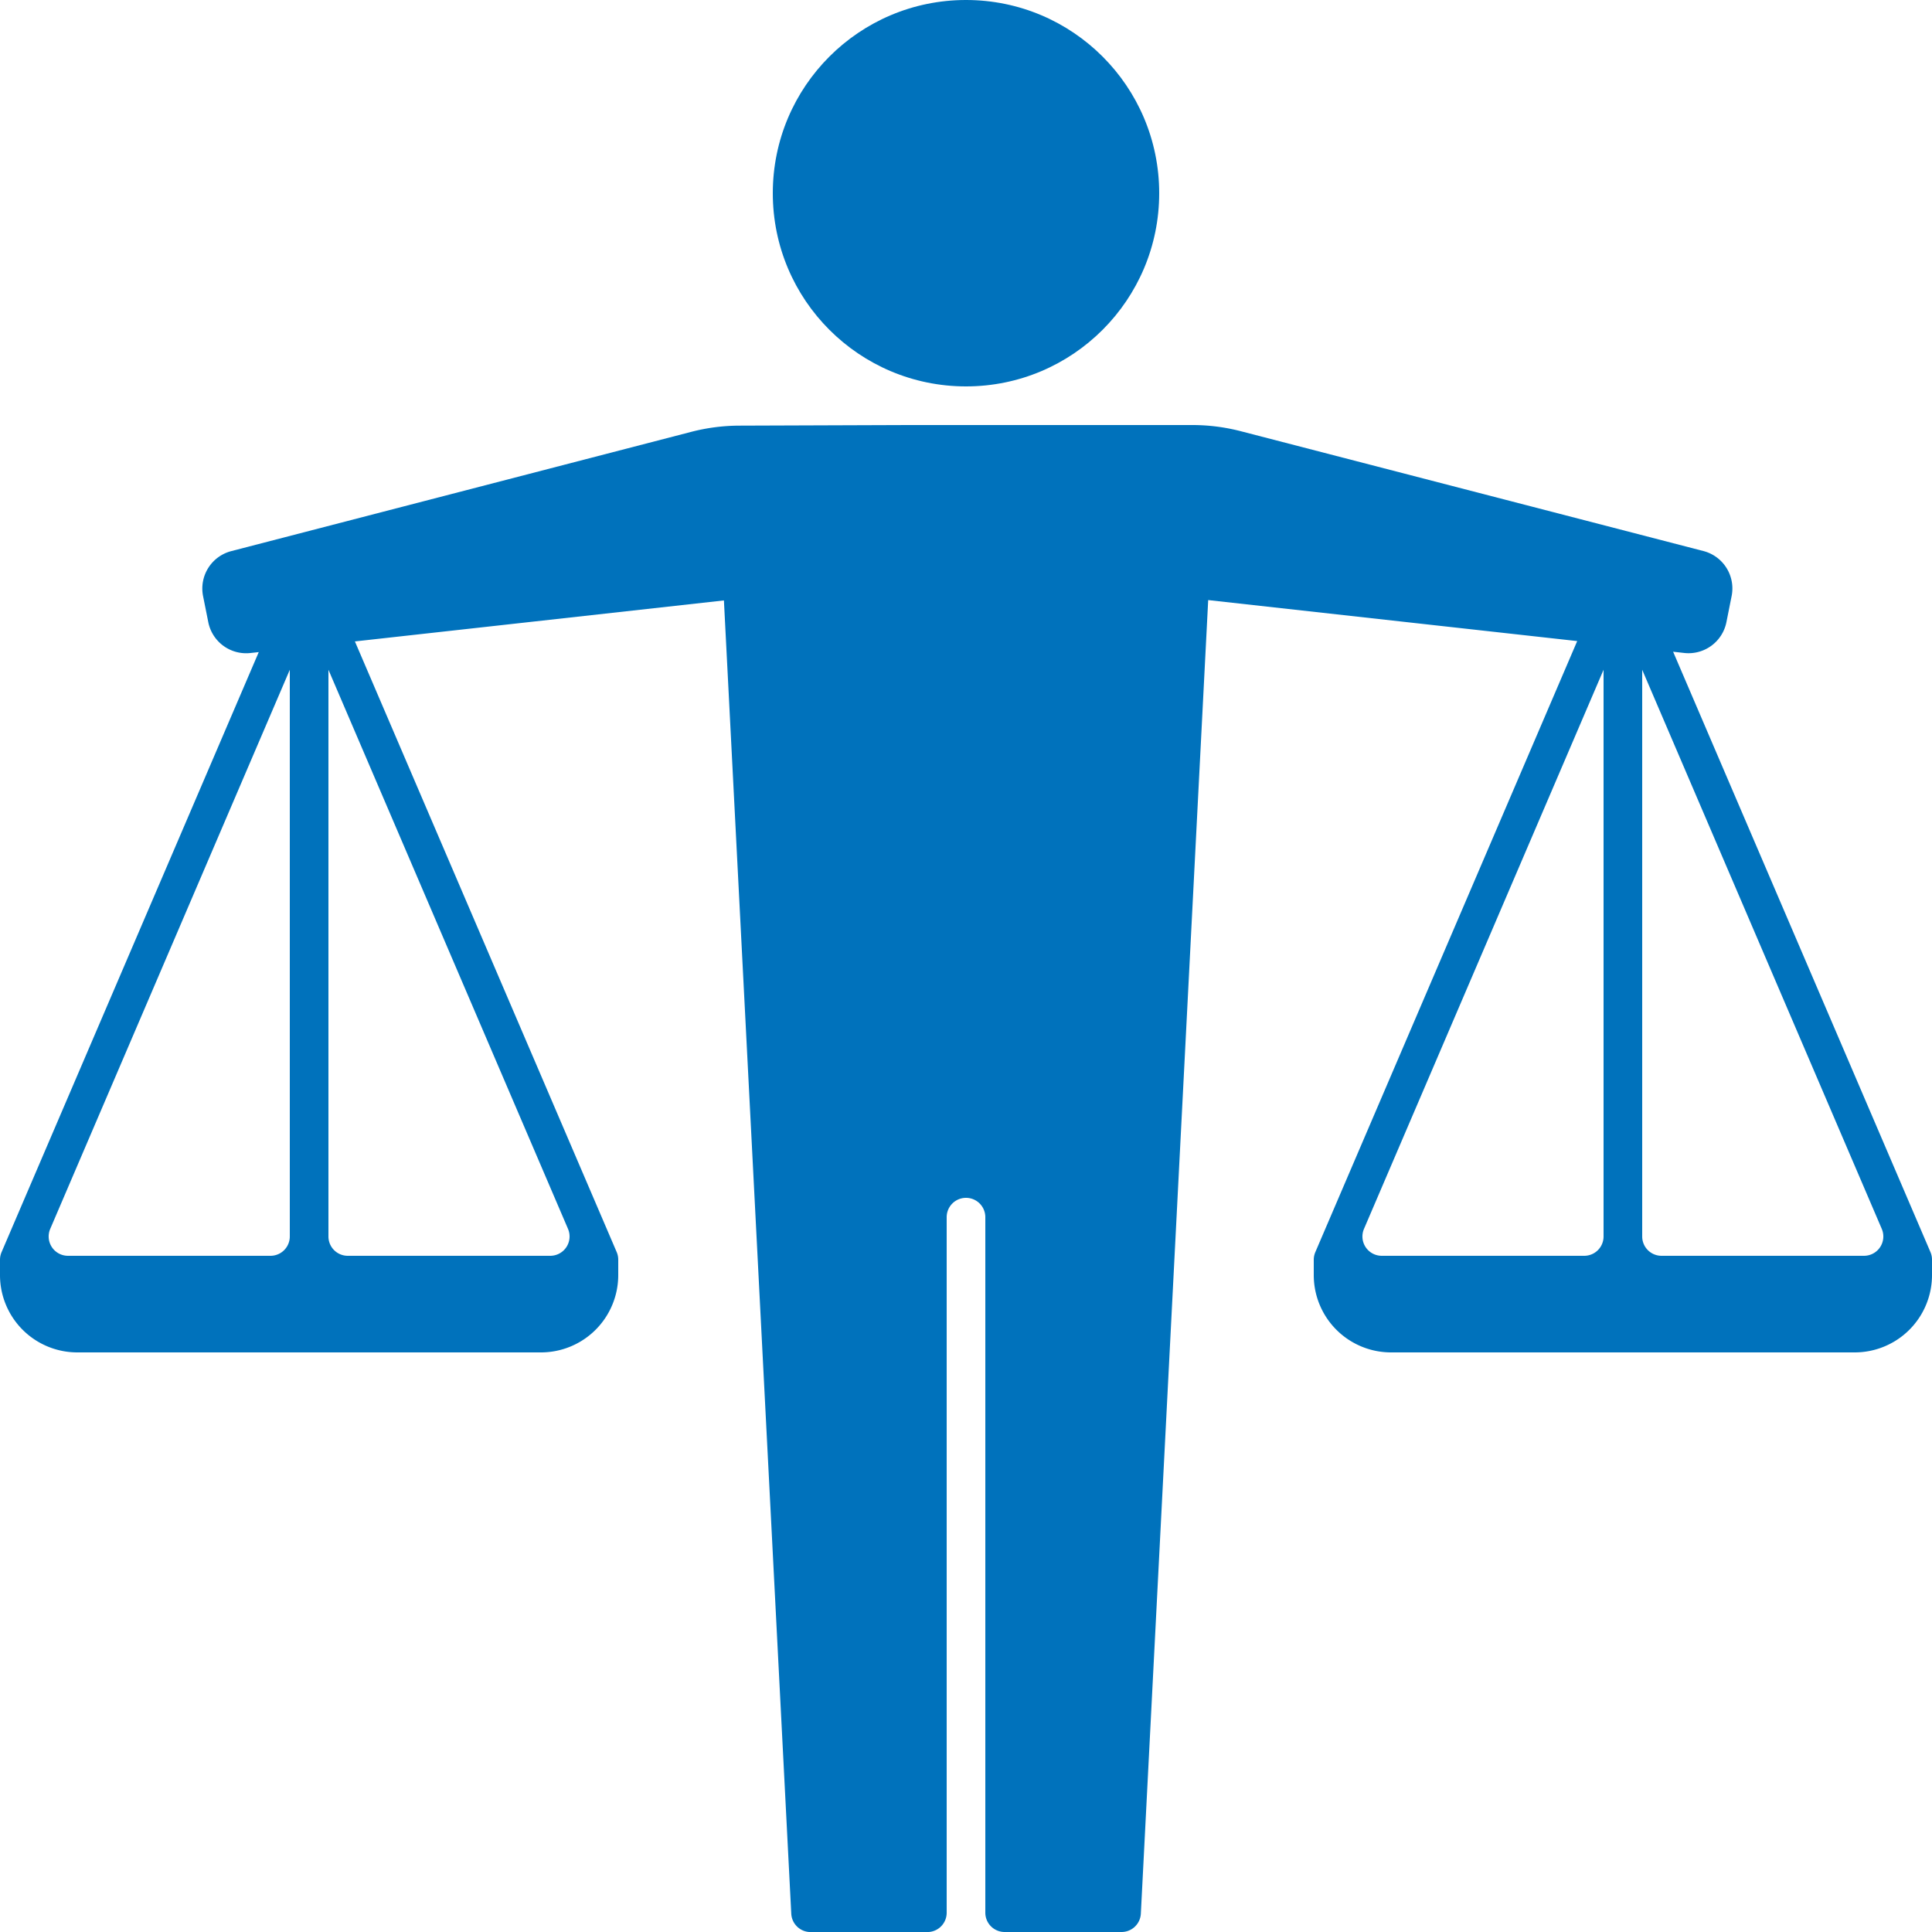
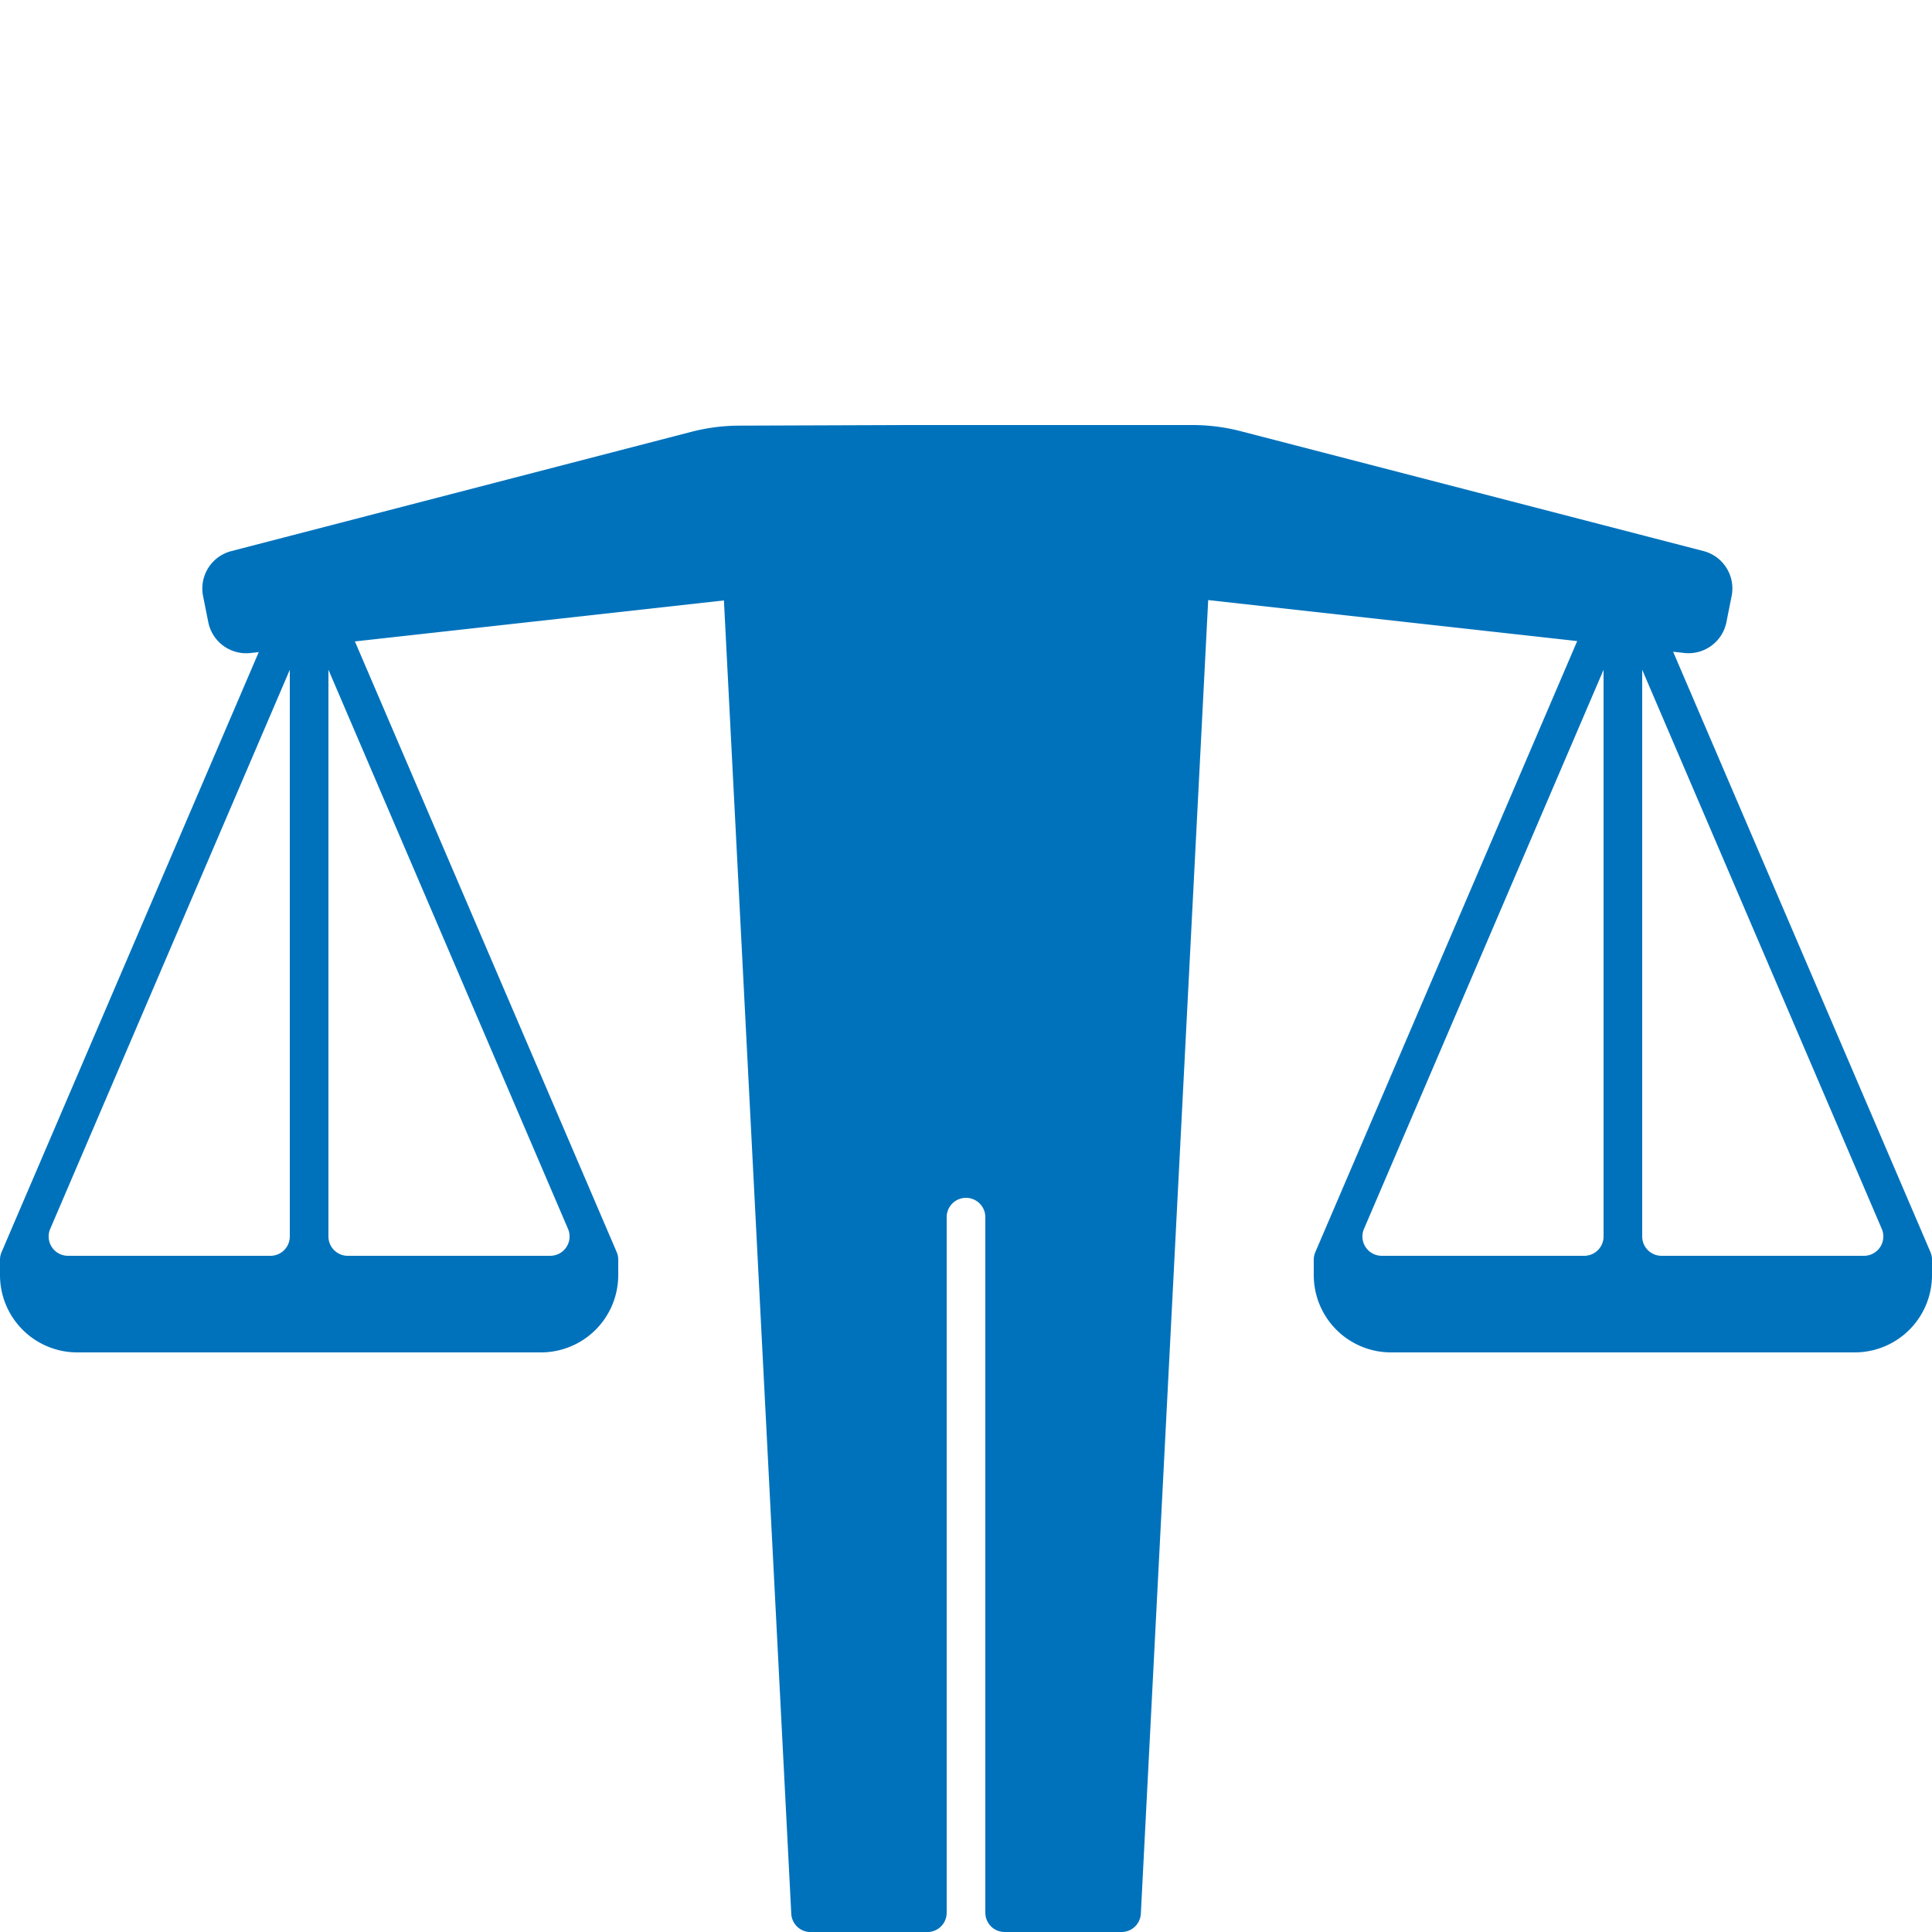
<svg xmlns="http://www.w3.org/2000/svg" width="100" height="100.004" viewBox="0 0 100 100.004">
  <rect width="100" height="100" fill="#0072bc" opacity="0" />
-   <circle cx="10" cy="10" r="10" transform="translate(40)" fill="#0072bc" />
  <path d="M86.6,33.733l.578.065a2,2,0,0,0,2.182-1.6l.269-1.348a2,2,0,0,0-1.459-2.328l-23.936-6.2A10.013,10.013,0,0,0,61.725,22H47l-8.741.031a10.023,10.023,0,0,0-2.474.32L11.97,28.526a2,2,0,0,0-1.459,2.328L10.78,32.2a2,2,0,0,0,2.182,1.6l.431-.047L.081,64.811A1.01,1.01,0,0,0,0,65.205V66a4,4,0,0,0,4,4H28a4,4,0,0,0,4-4v-.8a.993.993,0,0,0-.081-.394L18.37,33.2l19.1-2.122,3.486,67.976a1,1,0,0,0,1,.949H48a1,1,0,0,0,1-1V63a1,1,0,0,1,1-1h0a1,1,0,0,1,1,1V99a1,1,0,0,0,1,1h6.05a1,1,0,0,0,1-.949L62.536,31.06l19.1,2.122L68.081,64.811A1.01,1.01,0,0,0,68,65.2V66a4,4,0,0,0,4,4H96a4,4,0,0,0,4-4v-.8a.993.993,0,0,0-.081-.394ZM2.6,63.606,15,34.667V64a1,1,0,0,1-1,1H3.517A1,1,0,0,1,2.6,63.606ZM17,64V34.667L29.4,63.606A1,1,0,0,1,28.484,65H18A1,1,0,0,1,17,64Zm53.6-.394L83,34.667V64a1,1,0,0,1-1,1H71.517a1,1,0,0,1-.917-1.394ZM85,64V34.667L97.4,63.606A1,1,0,0,1,96.484,65H86A1,1,0,0,1,85,64Z" fill="#0072bc" />
</svg>